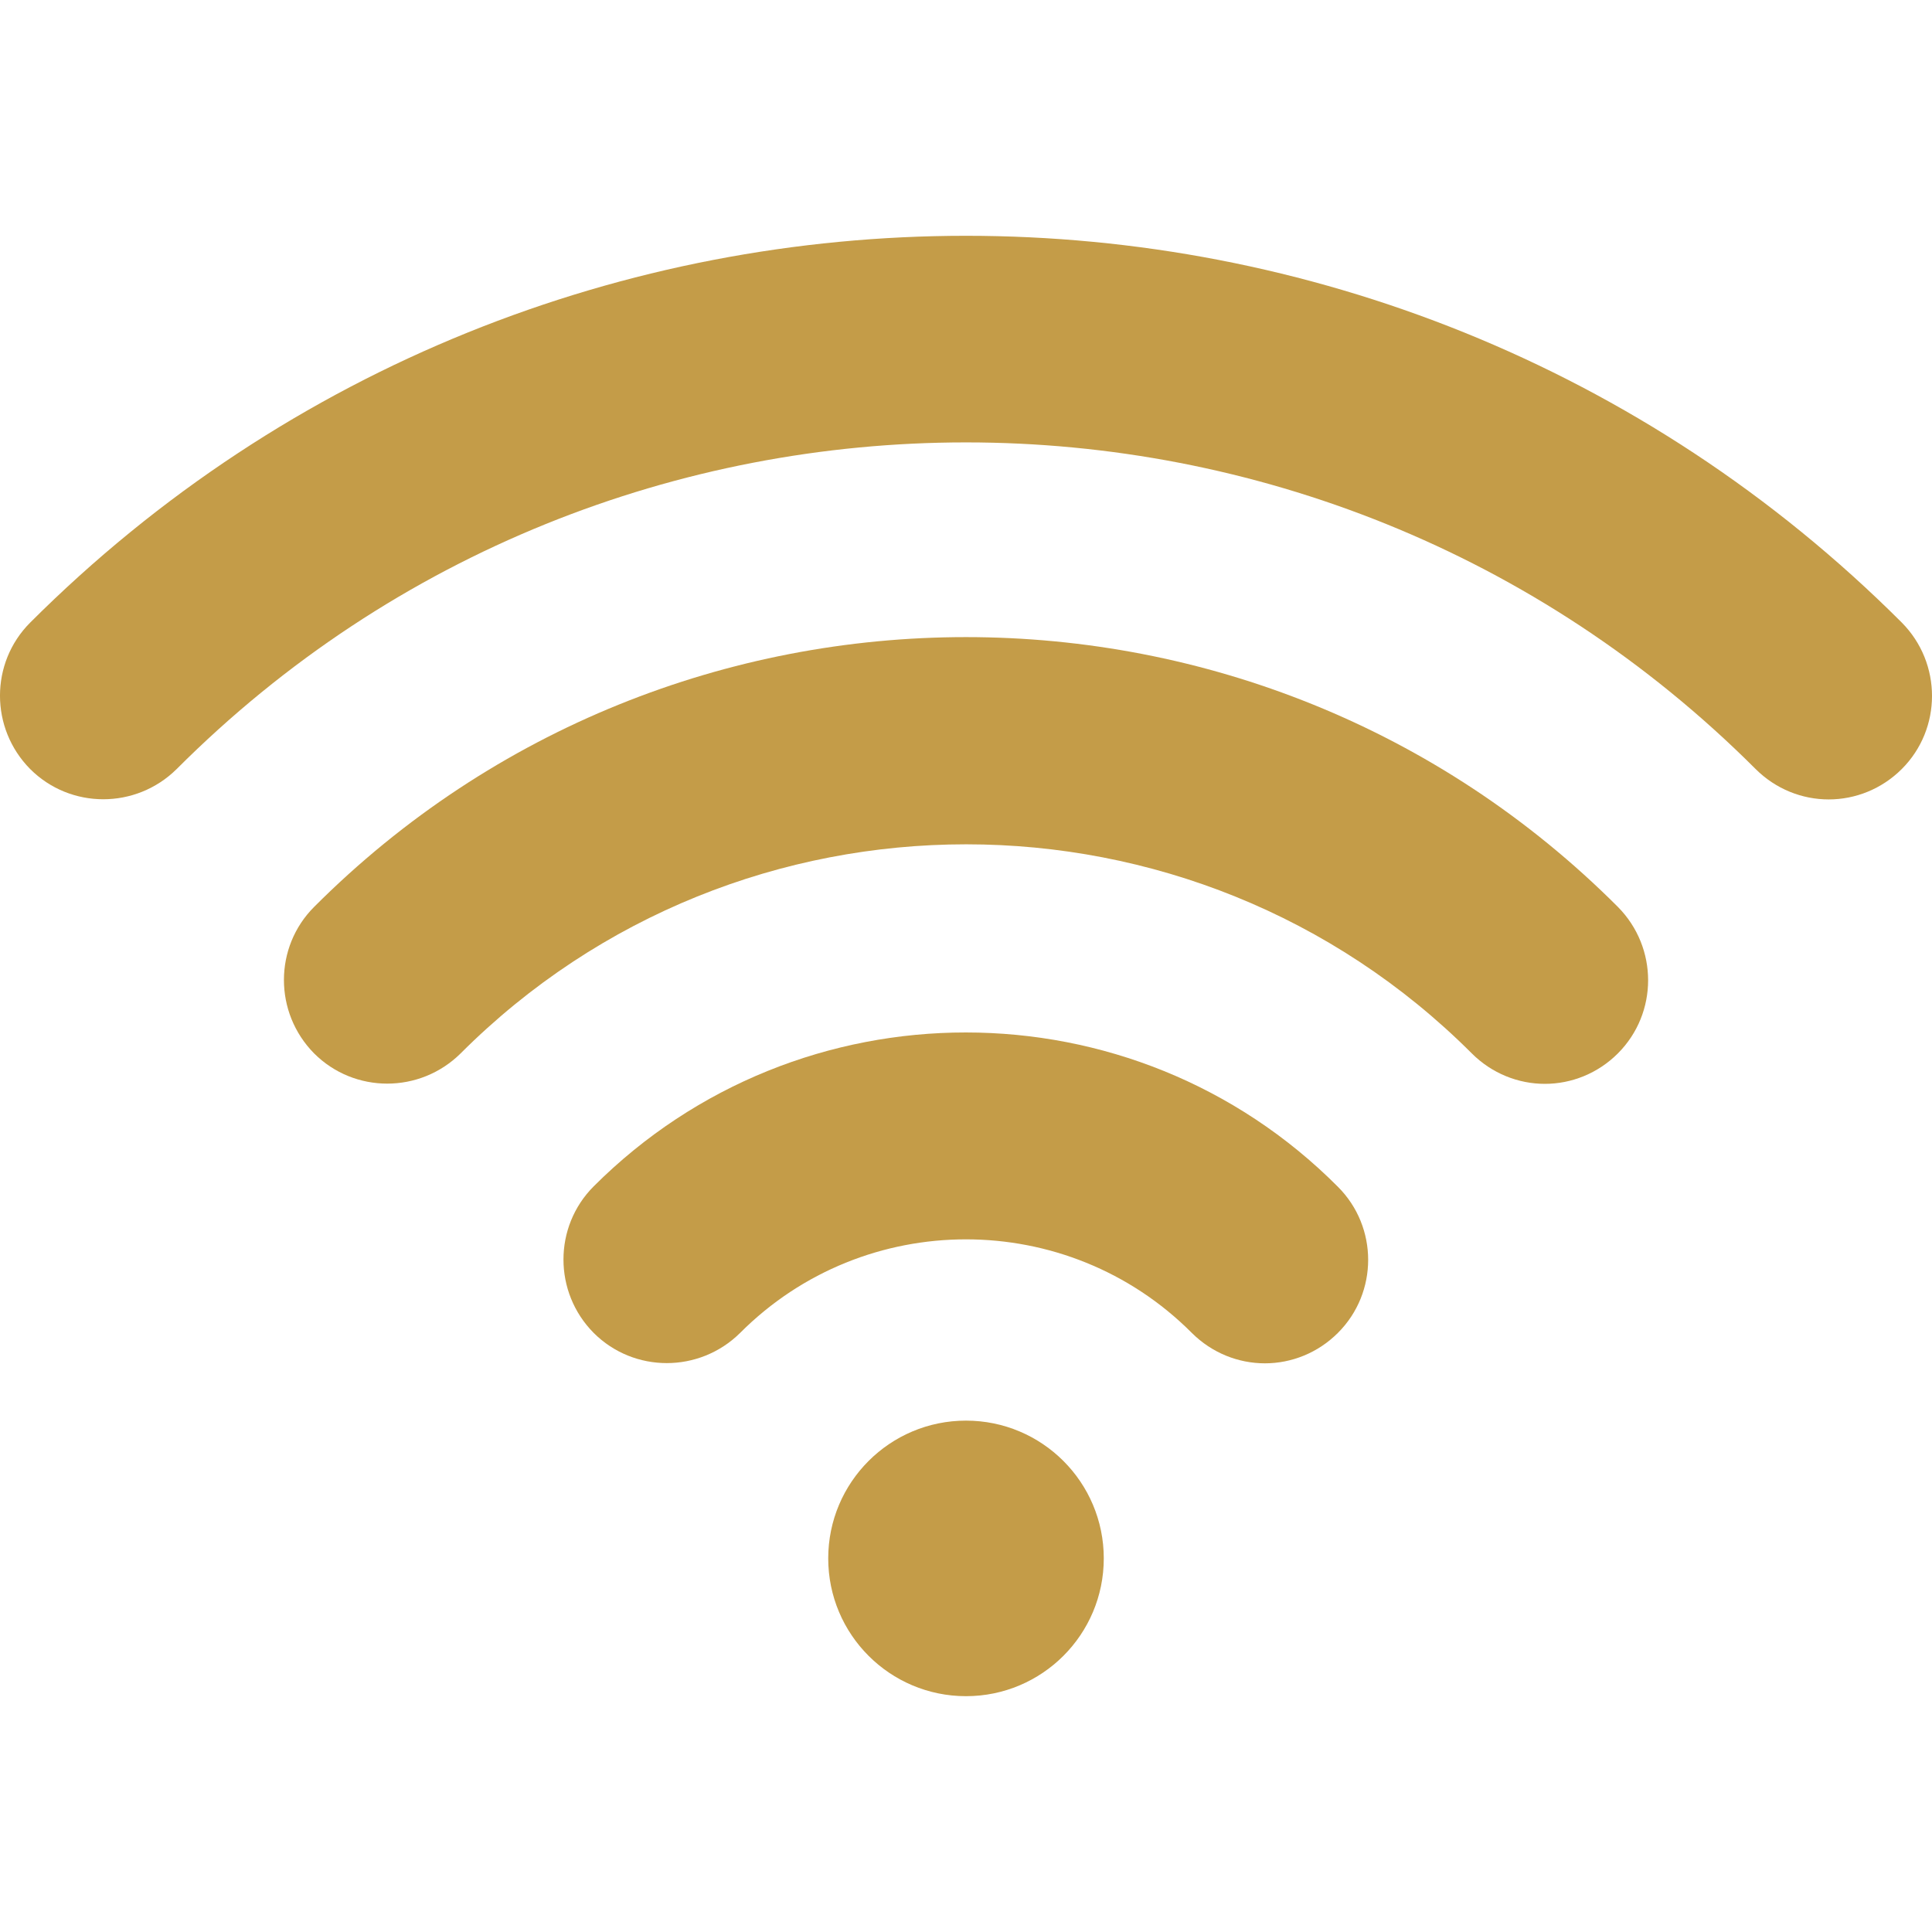
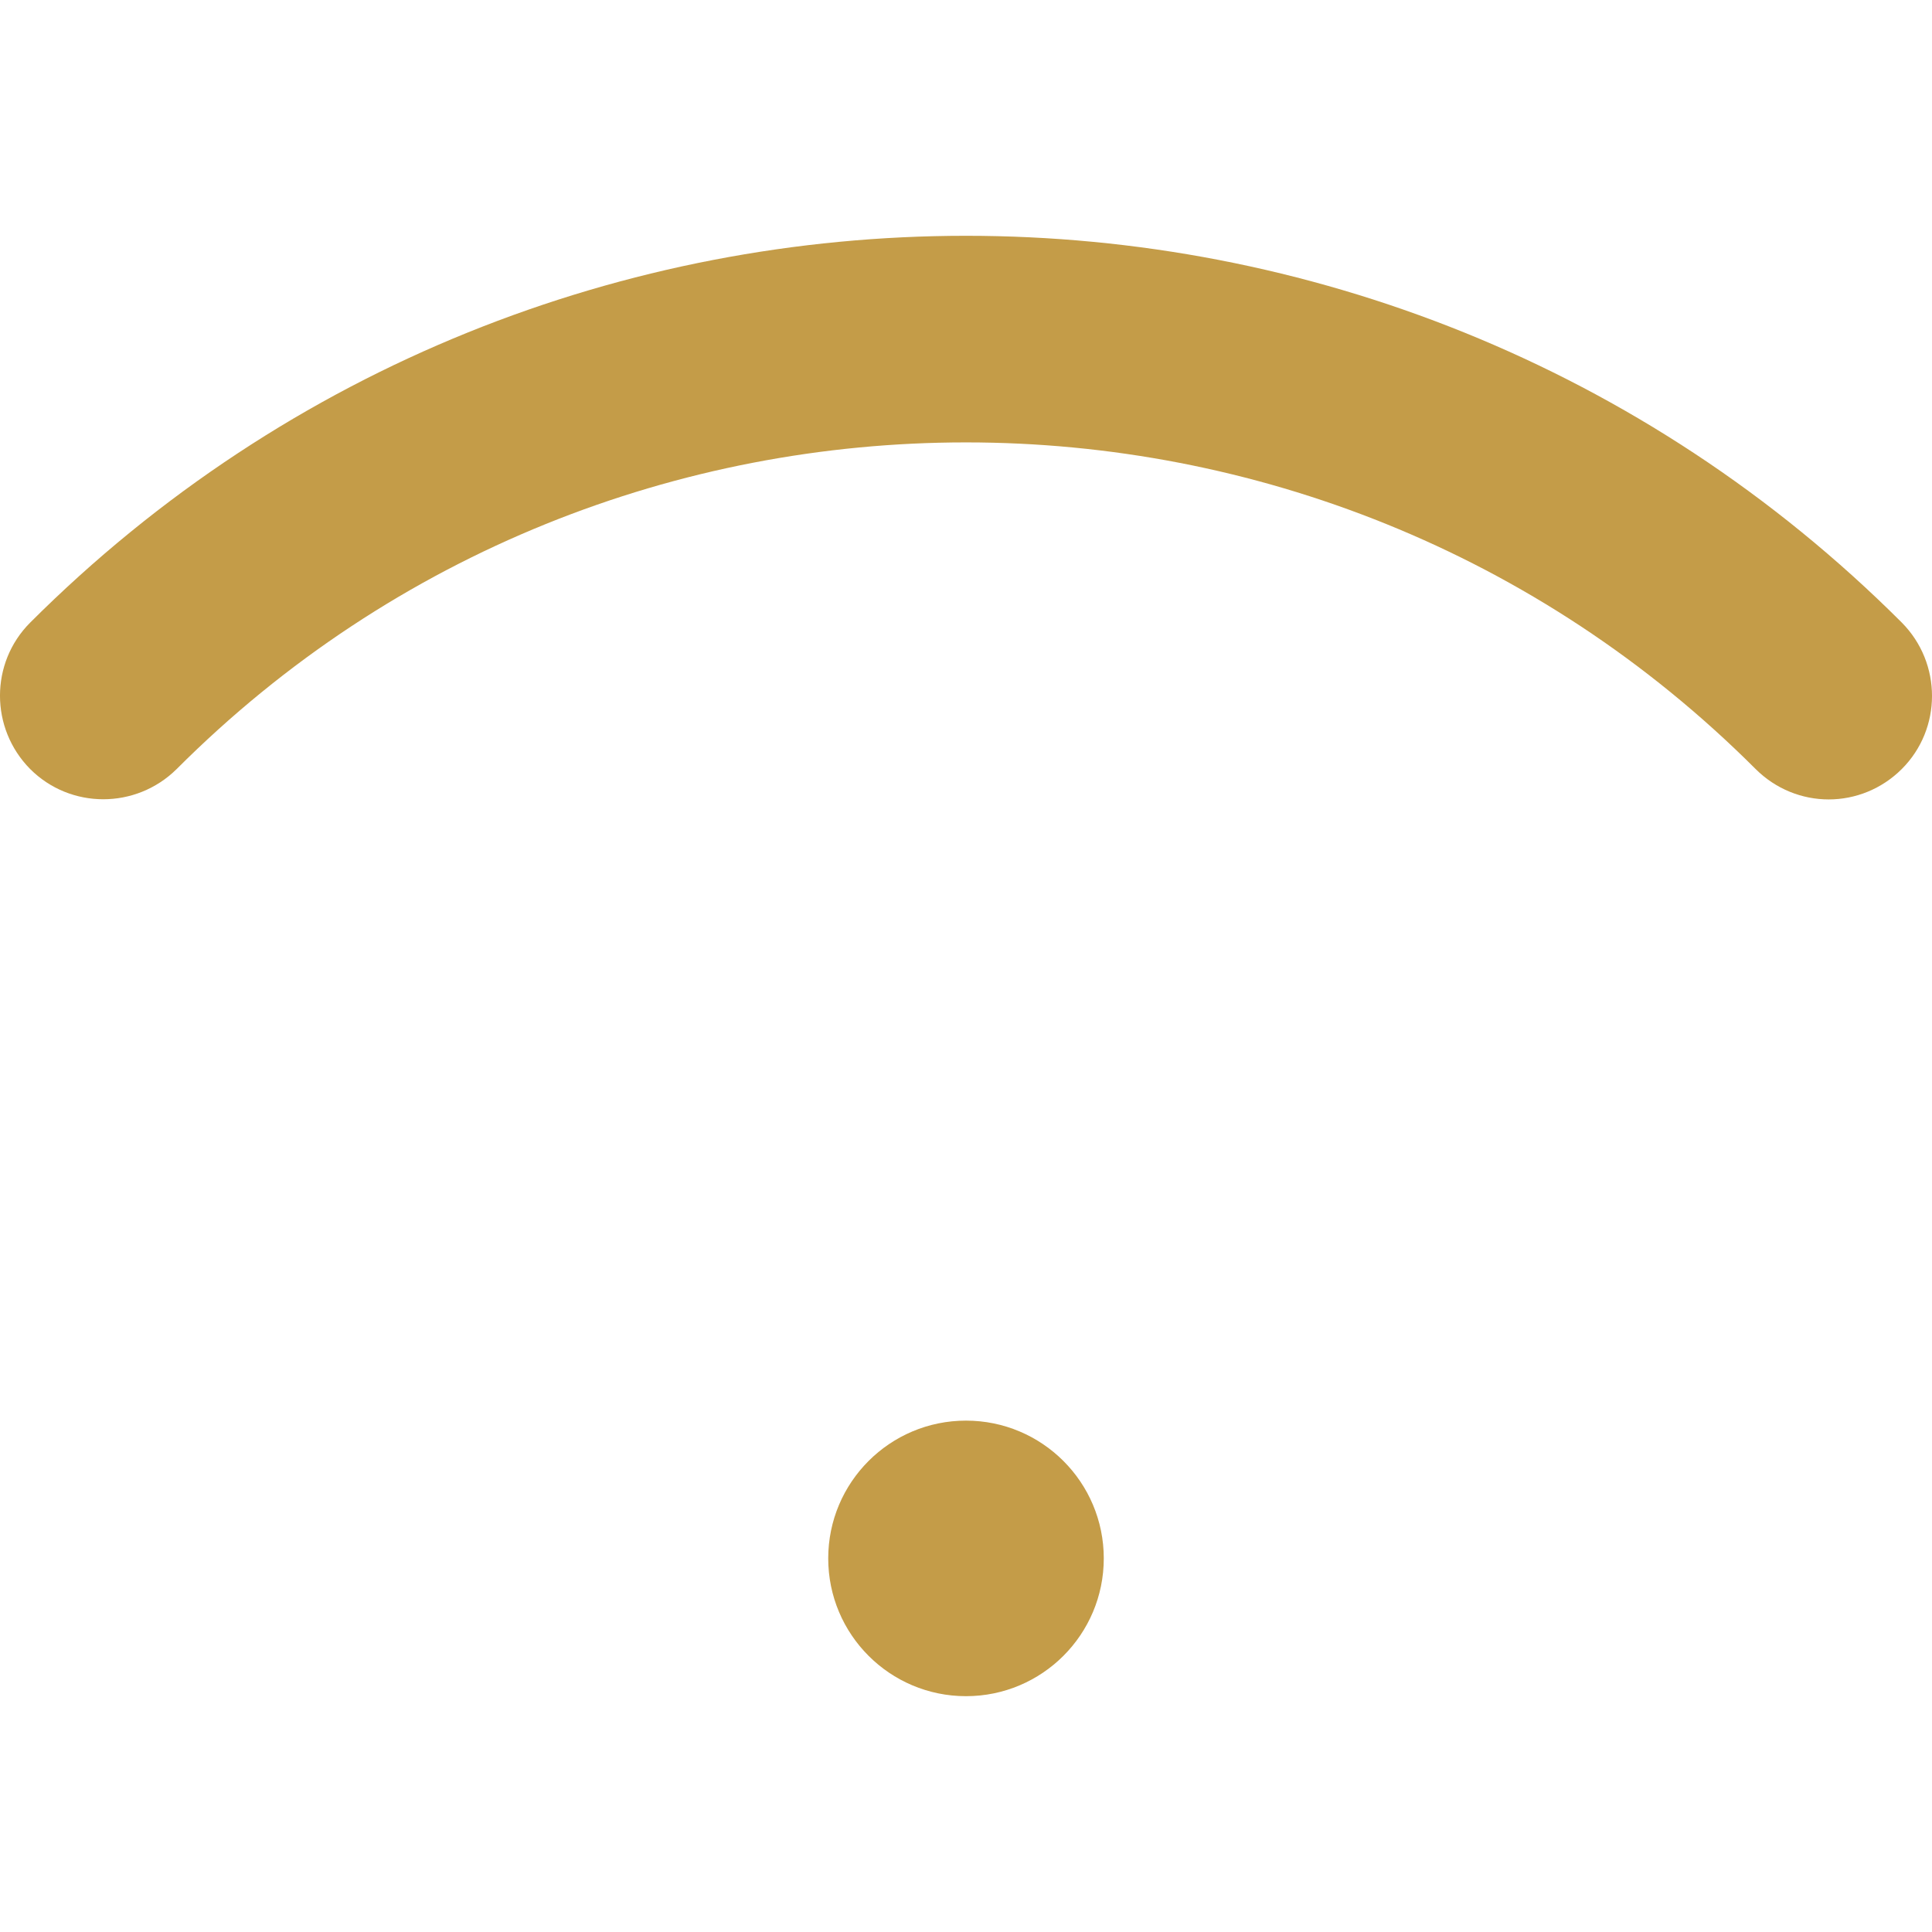
<svg xmlns="http://www.w3.org/2000/svg" version="1.1" id="Layer_1" x="0px" y="0px" width="32px" height="32px" viewBox="0 0 32 32" enable-background="new 0 0 32 32" xml:space="preserve">
  <g>
    <g>
-       <path fill="#C49C48" d="M5.203,15.021c-0.667,0.667-0.667,1.752,0,2.427c0.667,0.667,1.752,0.667,2.426,0    c4.617-4.618,12.131-4.618,16.749,0c0.333,0.333,0.771,0.504,1.21,0.504c0.438,0,0.876-0.171,1.209-0.504    c0.668-0.669,0.668-1.753,0-2.427C20.846,9.063,11.154,9.063,5.203,15.021z" />
-       <path fill="#C49C48" d="M9.833,19.65c-0.667,0.668-0.667,1.754,0,2.427c0.667,0.667,1.752,0.667,2.426,0    c2.06-2.066,5.421-2.066,7.481,0c0.334,0.333,0.771,0.504,1.211,0.504c0.438,0,0.876-0.171,1.209-0.504    c0.668-0.667,0.668-1.753,0-2.42C18.768,16.25,13.233,16.25,9.833,19.65z" />
      <circle fill="#C49C48" cx="16" cy="25.812" r="2.282" />
      <path fill="#C49C48" d="M31.5,10.312c-8.548-8.542-22.452-8.542-31,0c-0.667,0.667-0.667,1.752,0,2.426    c0.667,0.667,1.752,0.667,2.426,0c7.207-7.214,18.939-7.214,26.153,0c0.334,0.333,0.771,0.503,1.21,0.503s0.876-0.17,1.21-0.503    C32.167,12.071,32.167,10.985,31.5,10.312z" />
    </g>
  </g>
</svg>